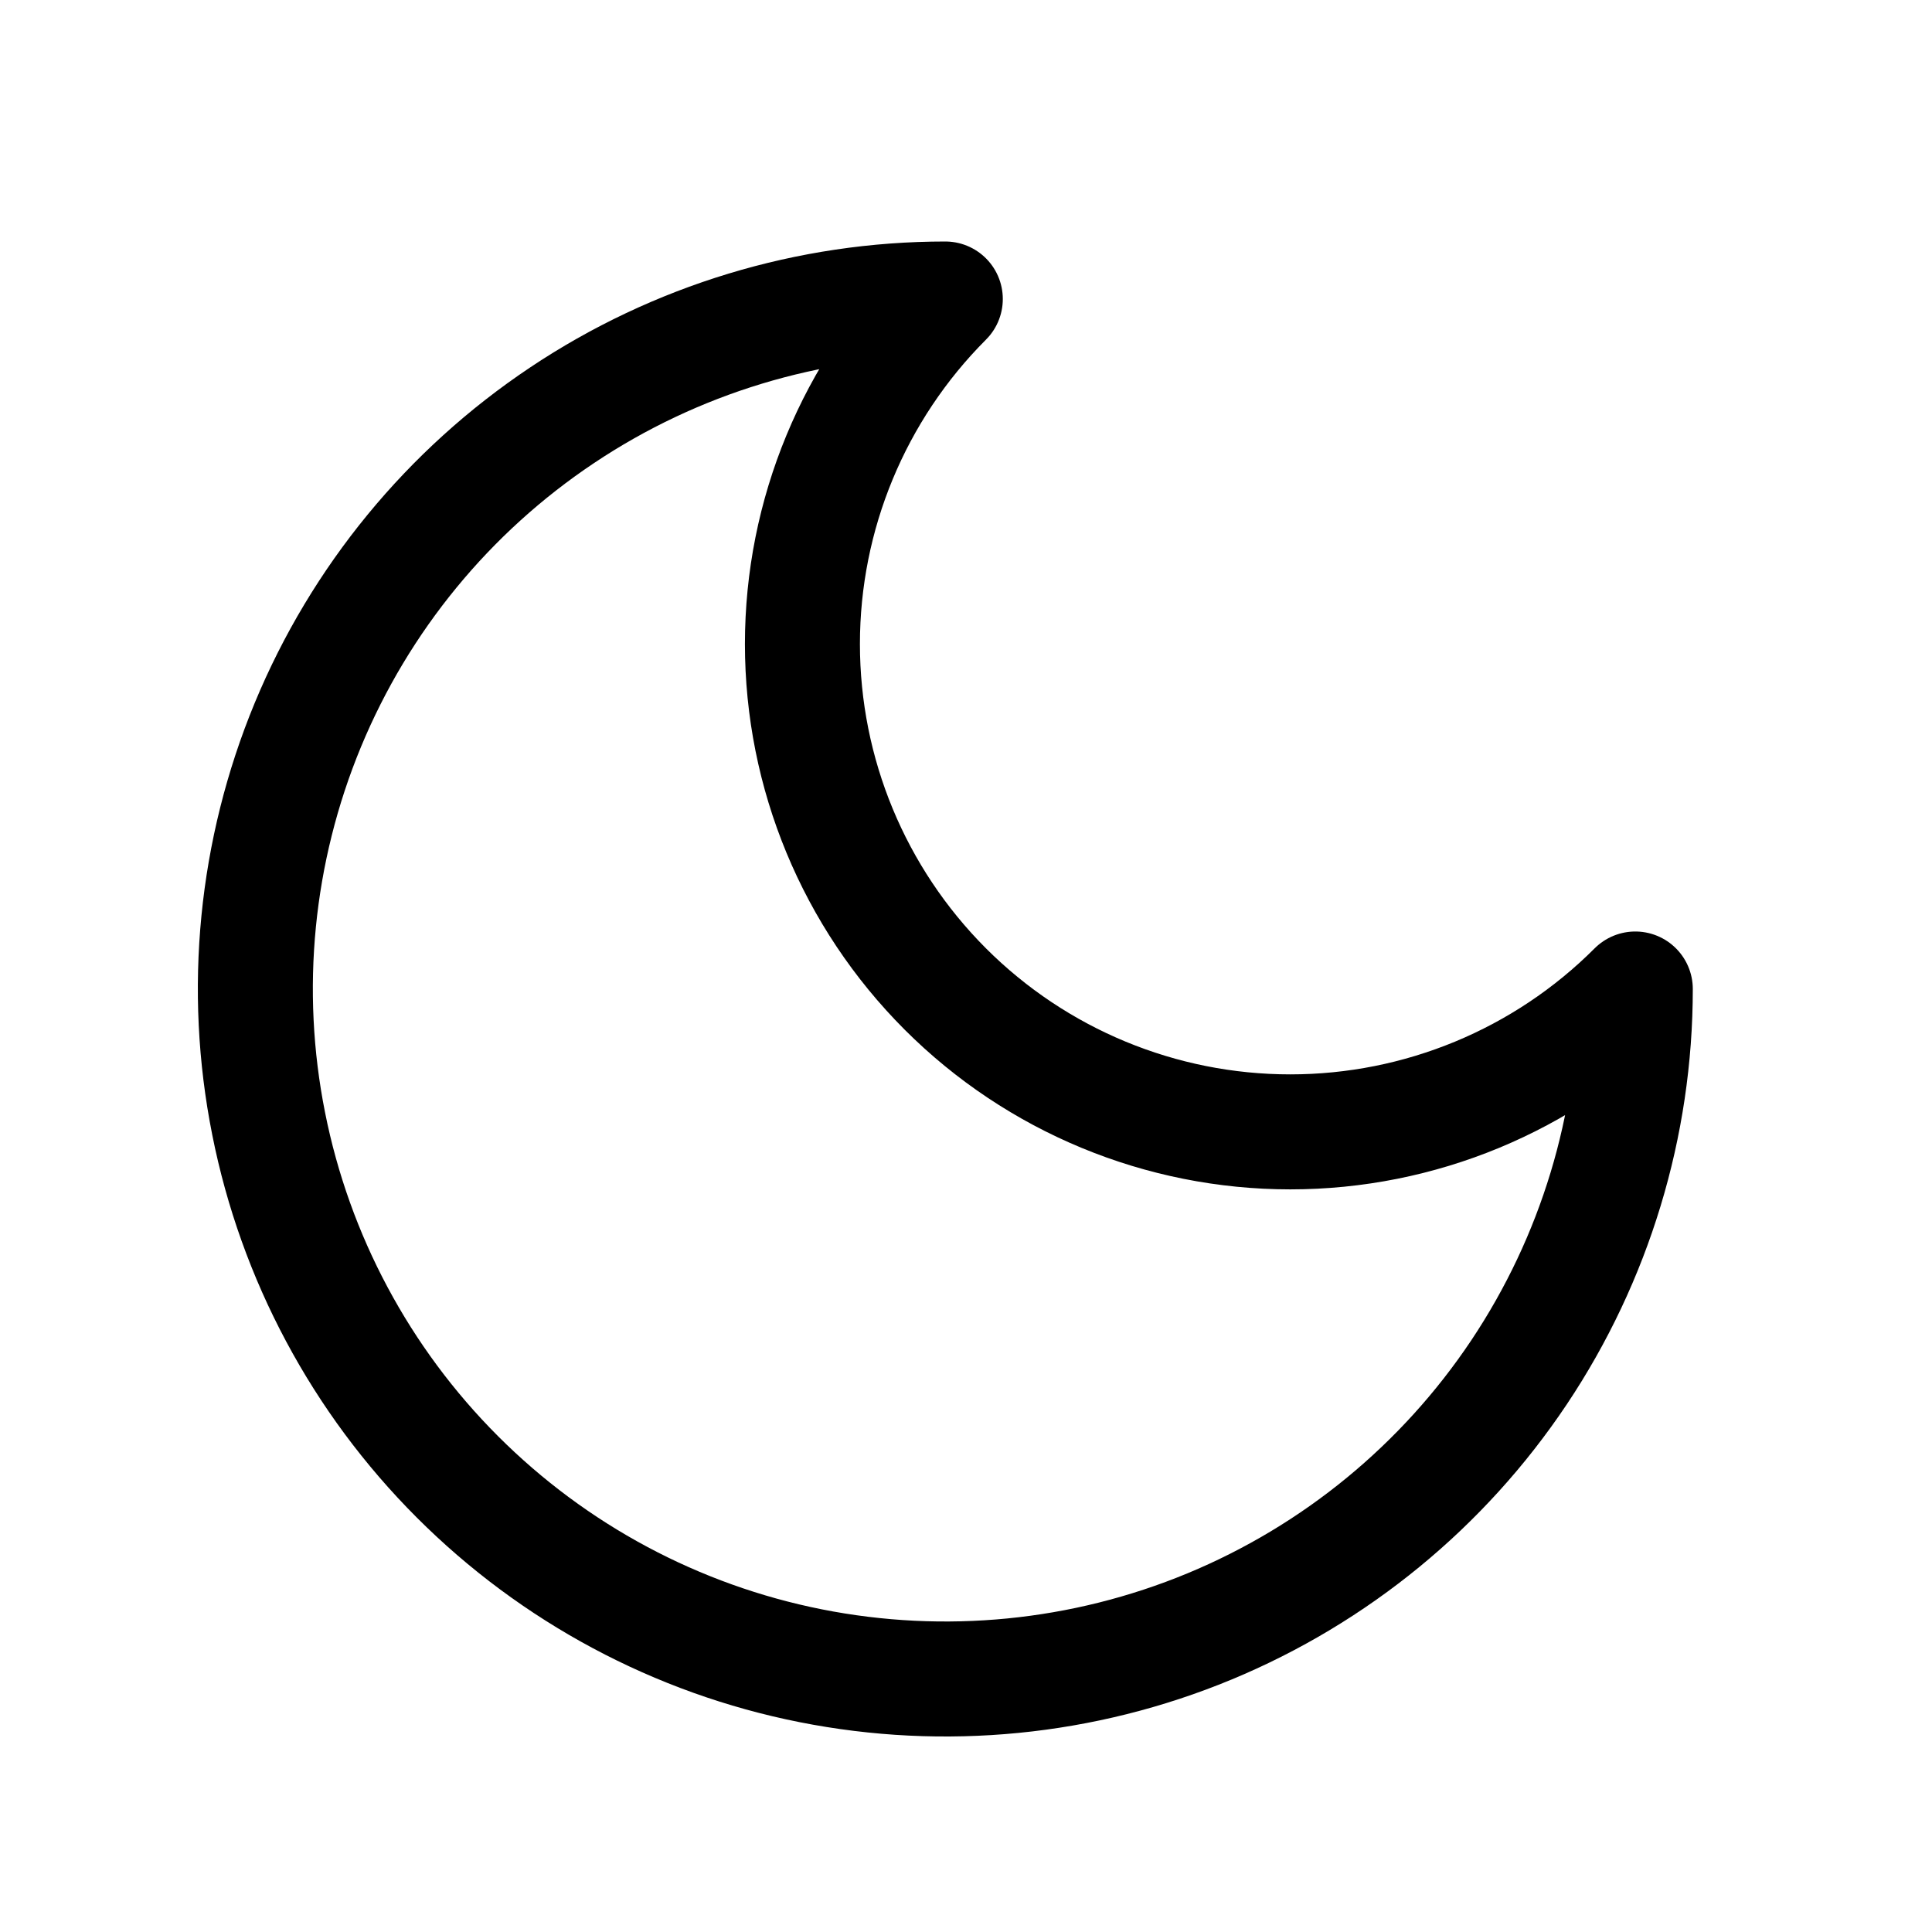
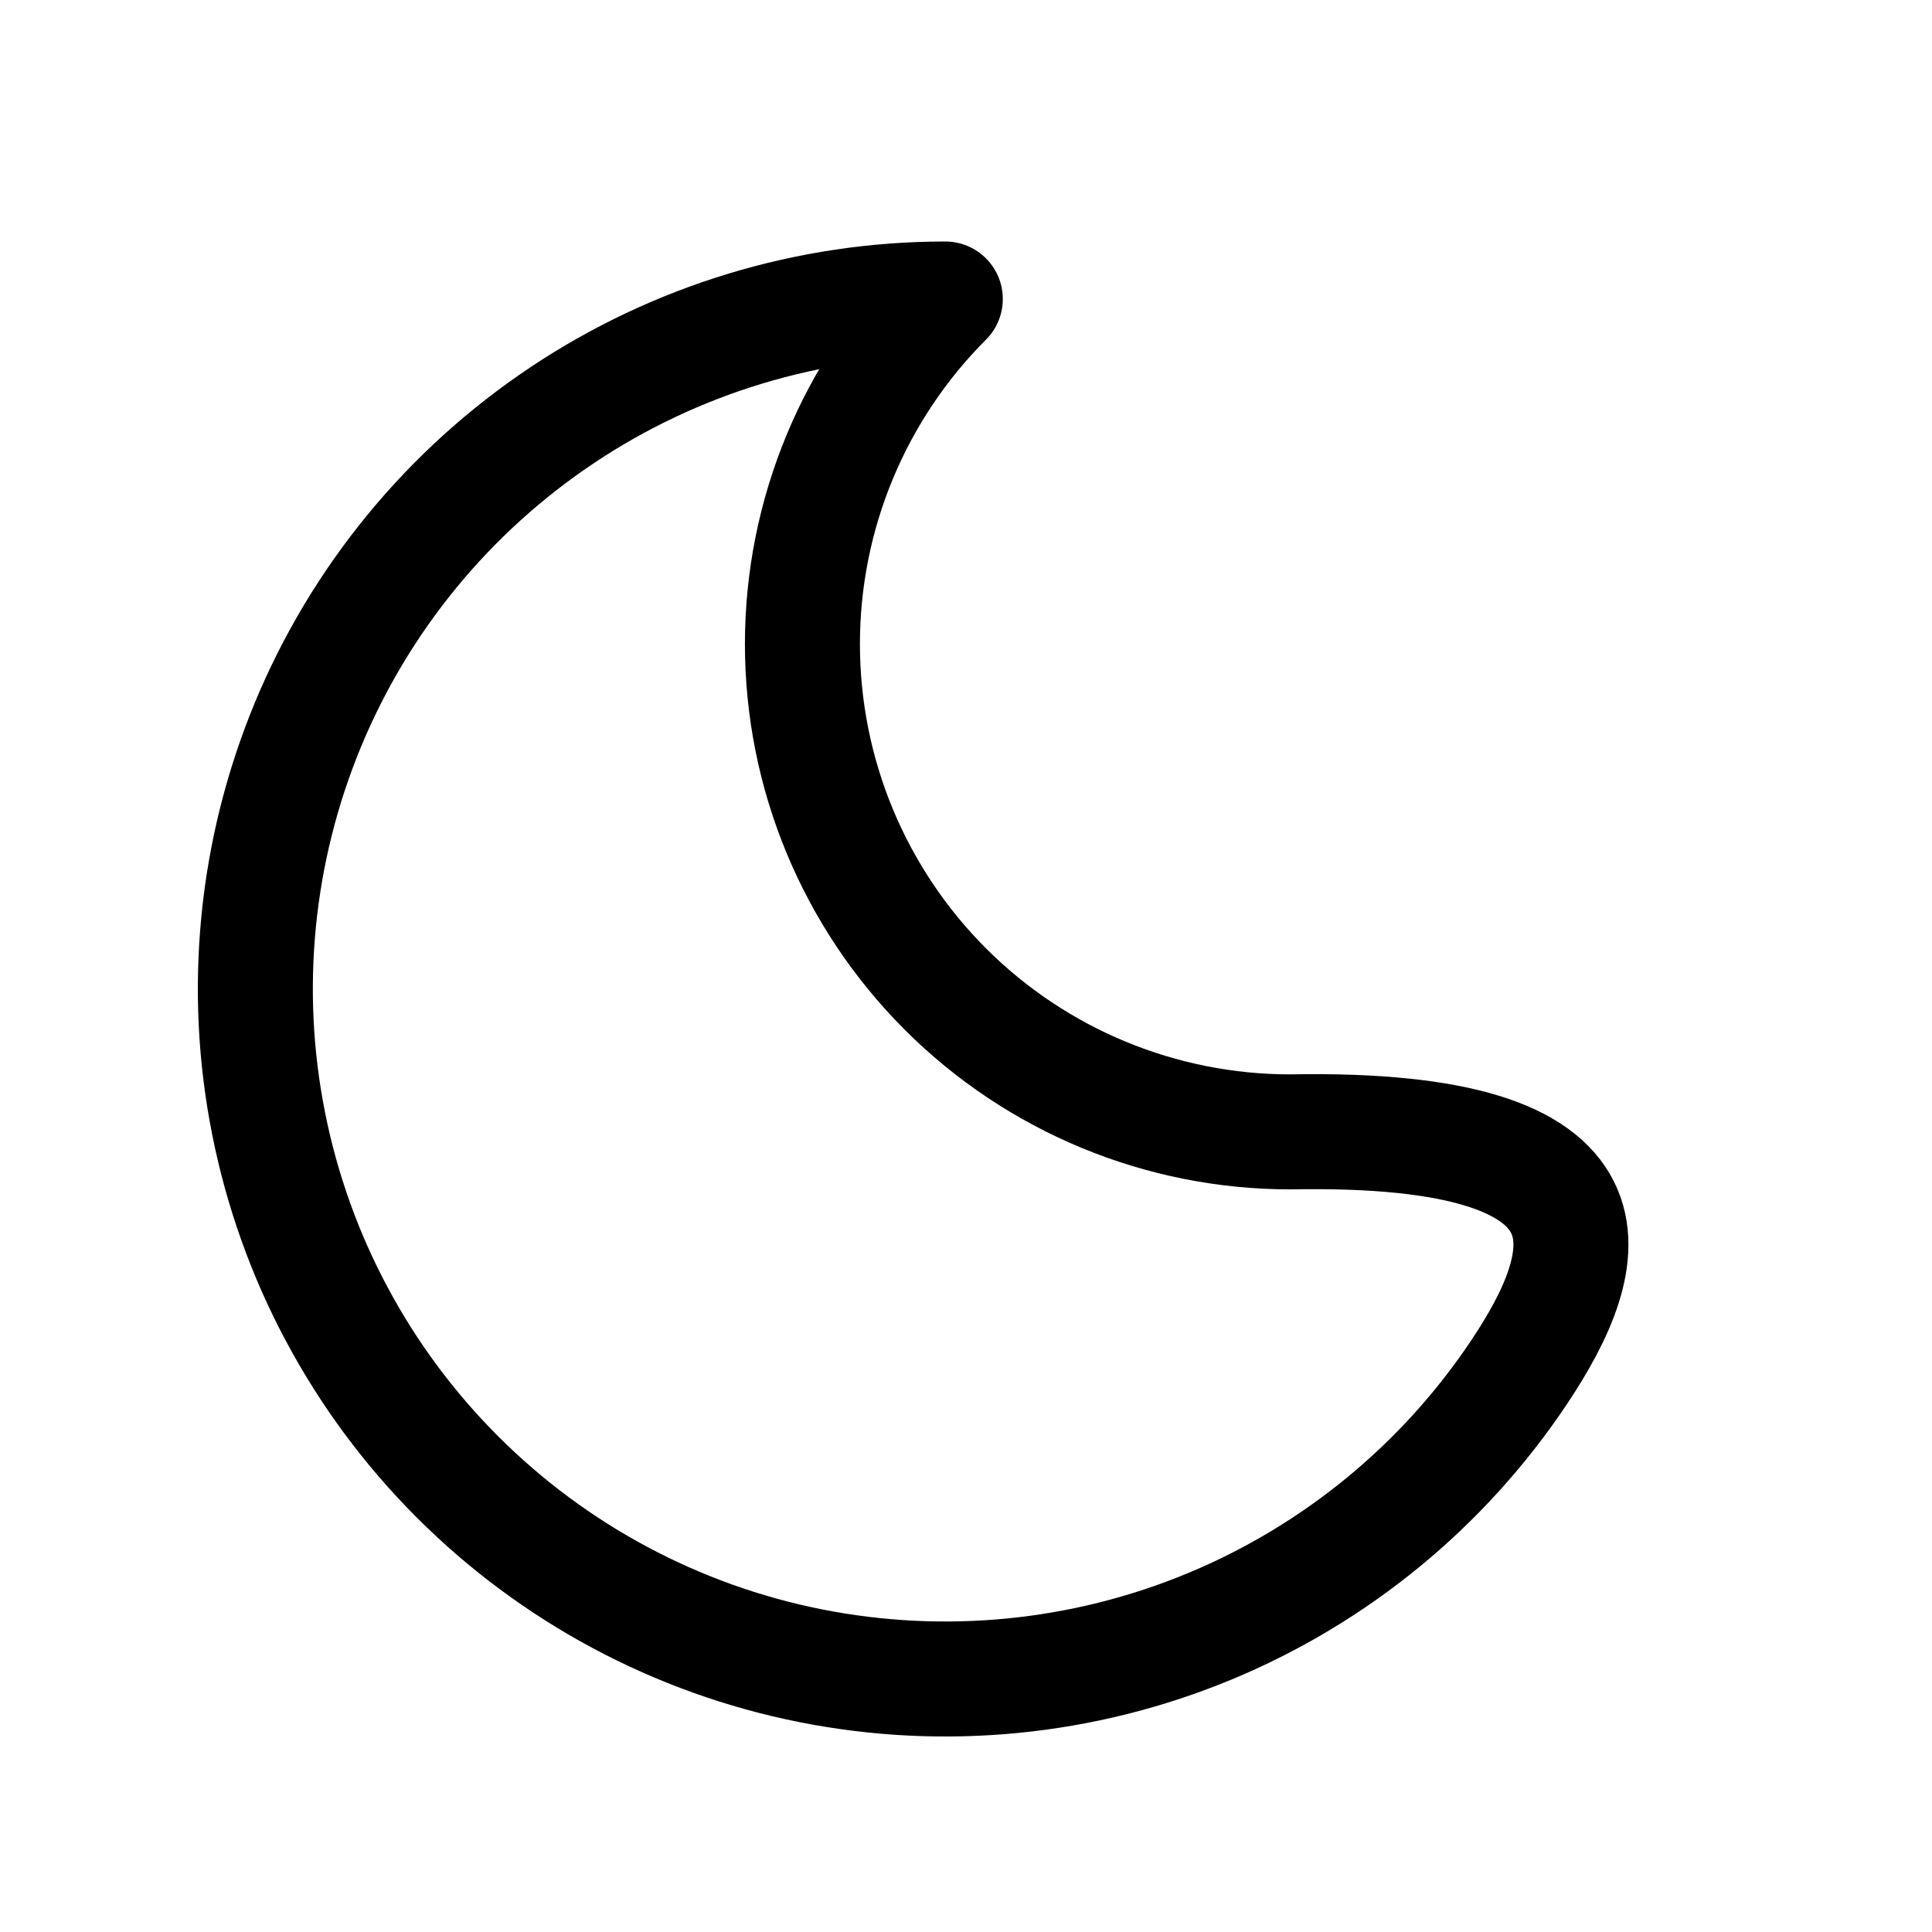
<svg xmlns="http://www.w3.org/2000/svg" width="21" height="21" viewBox="0 0 21 21" fill="none">
-   <path d="M10.275 3.25C9.281 4.245 8.722 5.593 8.722 7C8.722 8.407 9.281 9.755 10.275 10.75C11.27 11.745 12.619 12.303 14.025 12.303C15.432 12.303 16.781 11.745 17.775 10.75C17.775 12.233 17.335 13.683 16.511 14.917C15.687 16.15 14.516 17.111 13.146 17.679C11.775 18.247 10.267 18.395 8.812 18.106C7.357 17.817 6.021 17.102 4.972 16.053C3.923 15.004 3.209 13.668 2.92 12.213C2.63 10.758 2.779 9.25 3.346 7.88C3.914 6.509 4.875 5.338 6.109 4.514C7.342 3.69 8.792 3.25 10.275 3.25Z" stroke="black" stroke-width="1.25" stroke-linecap="round" stroke-linejoin="round" />
+   <path d="M10.275 3.25C9.281 4.245 8.722 5.593 8.722 7C8.722 8.407 9.281 9.755 10.275 10.75C11.27 11.745 12.619 12.303 14.025 12.303C17.775 12.233 17.335 13.683 16.511 14.917C15.687 16.15 14.516 17.111 13.146 17.679C11.775 18.247 10.267 18.395 8.812 18.106C7.357 17.817 6.021 17.102 4.972 16.053C3.923 15.004 3.209 13.668 2.92 12.213C2.63 10.758 2.779 9.25 3.346 7.88C3.914 6.509 4.875 5.338 6.109 4.514C7.342 3.69 8.792 3.25 10.275 3.25Z" stroke="black" stroke-width="1.25" stroke-linecap="round" stroke-linejoin="round" />
</svg>